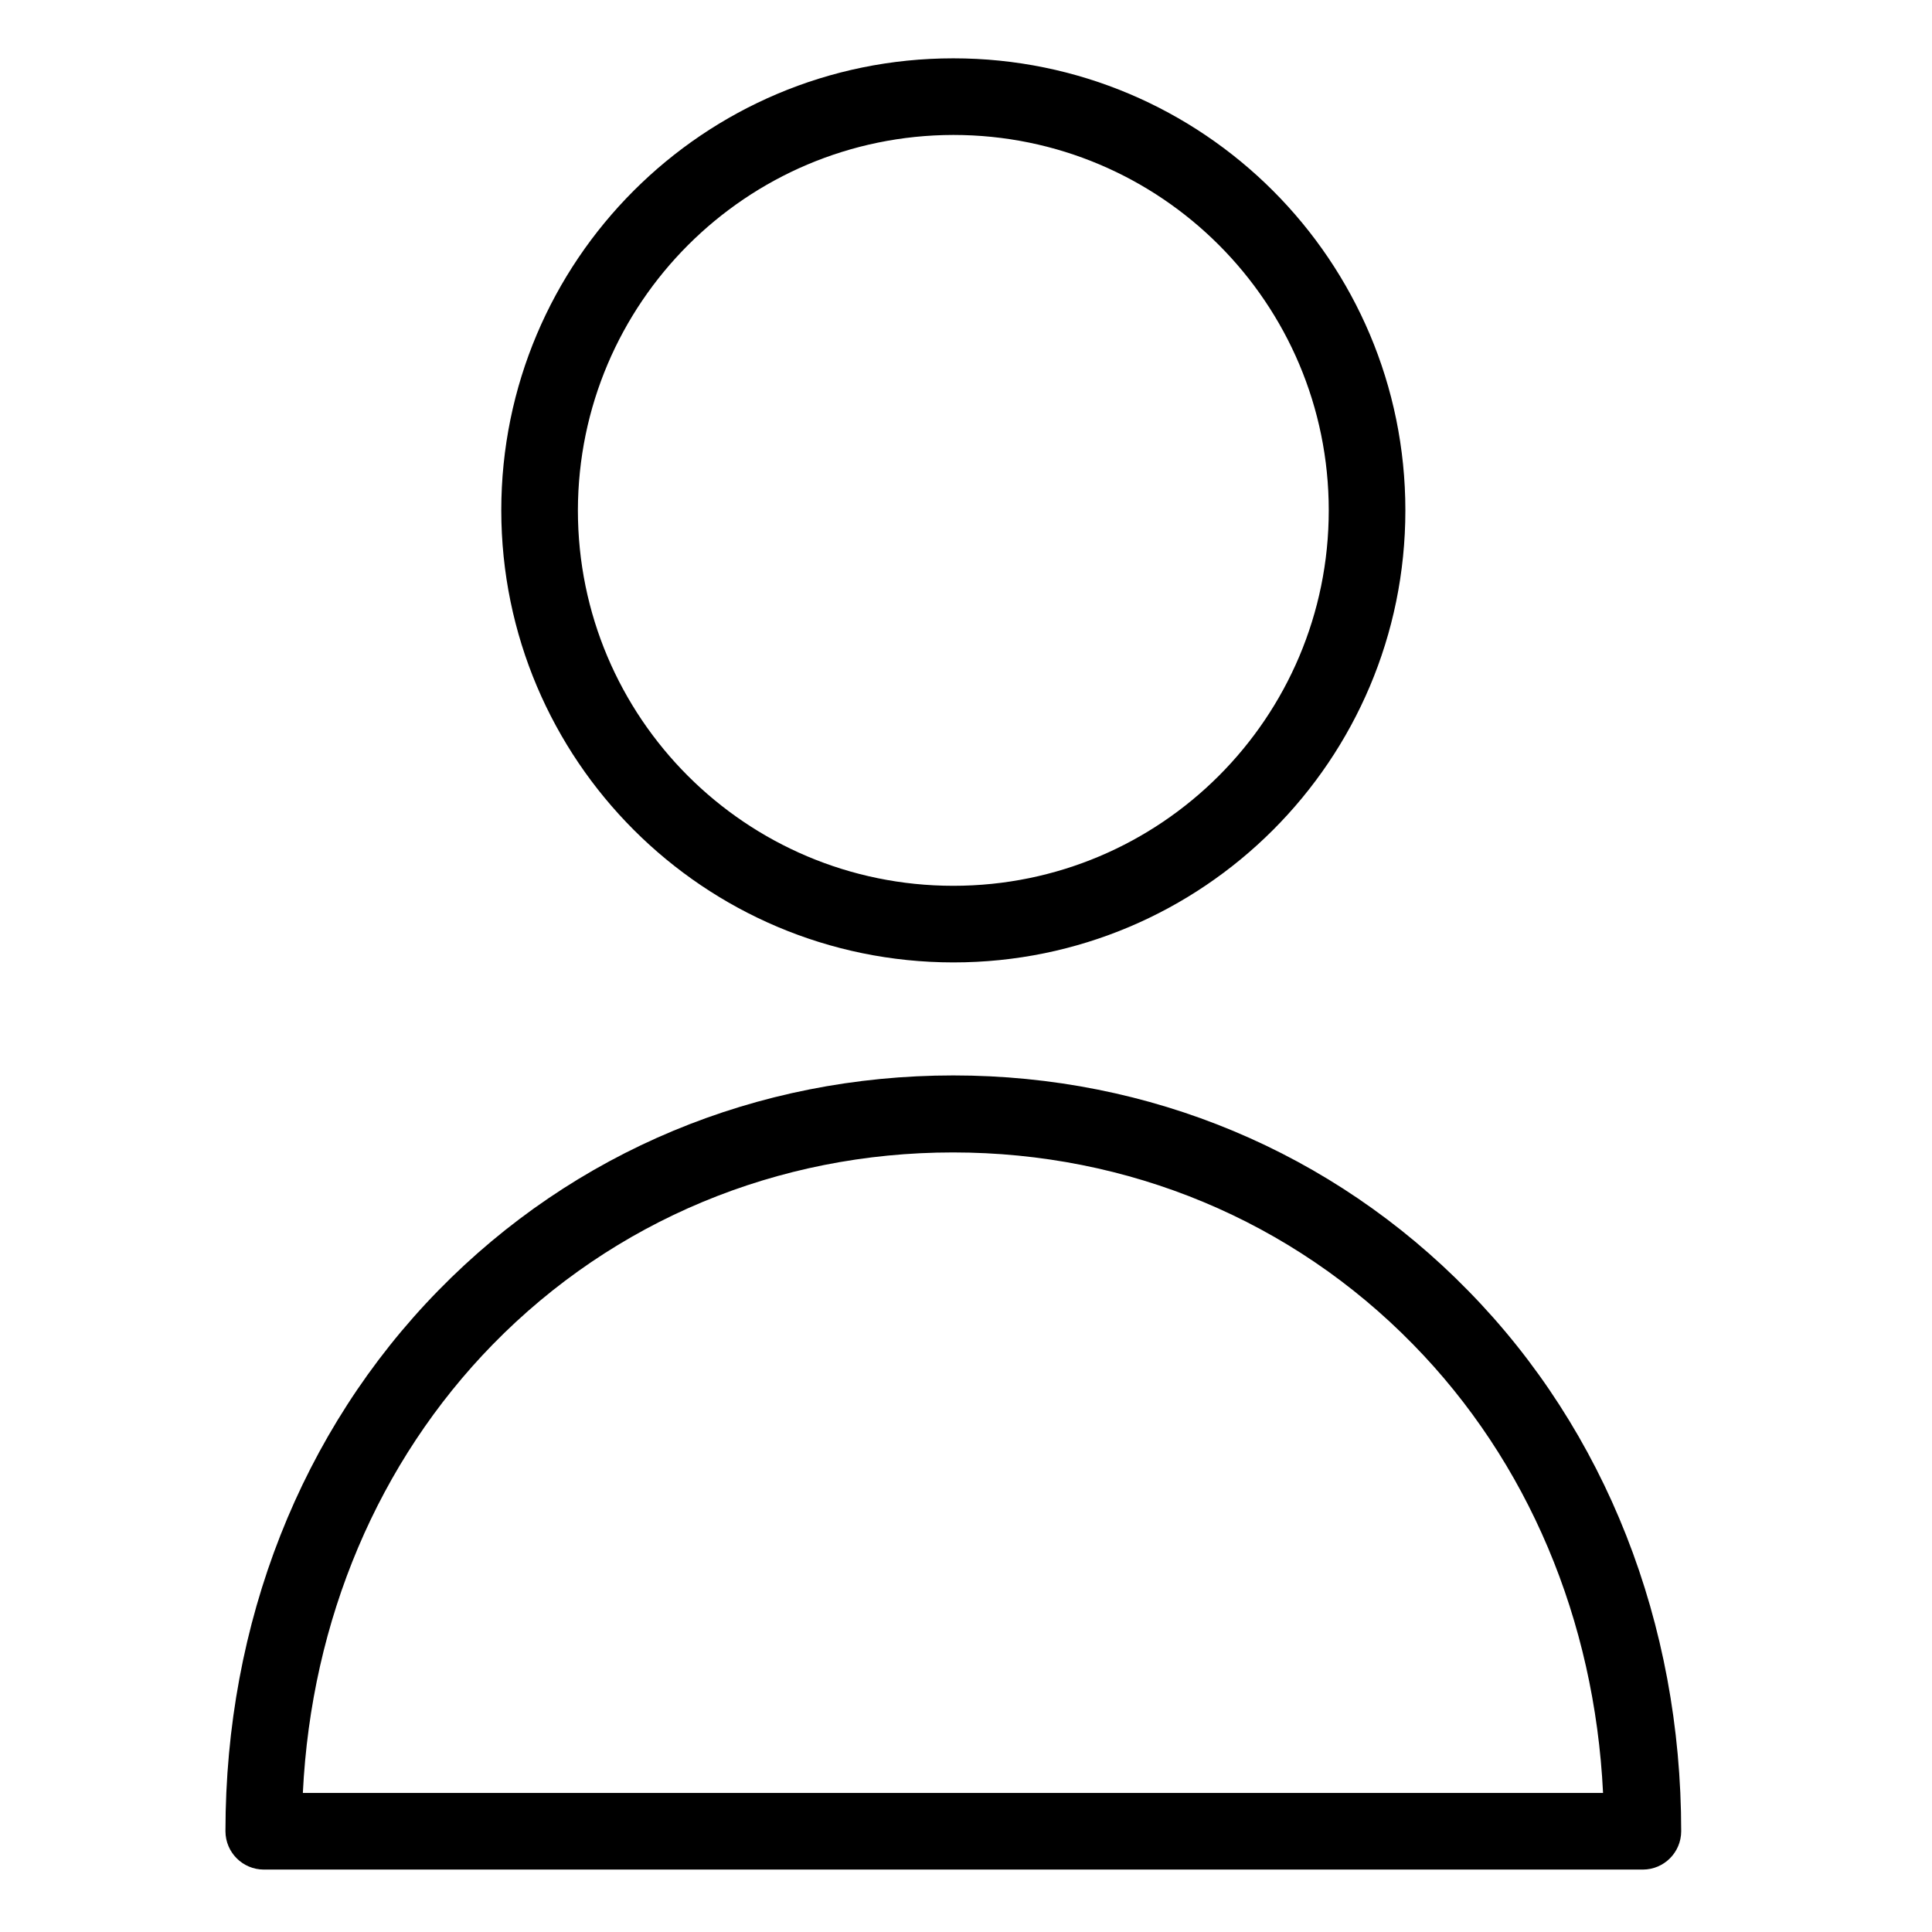
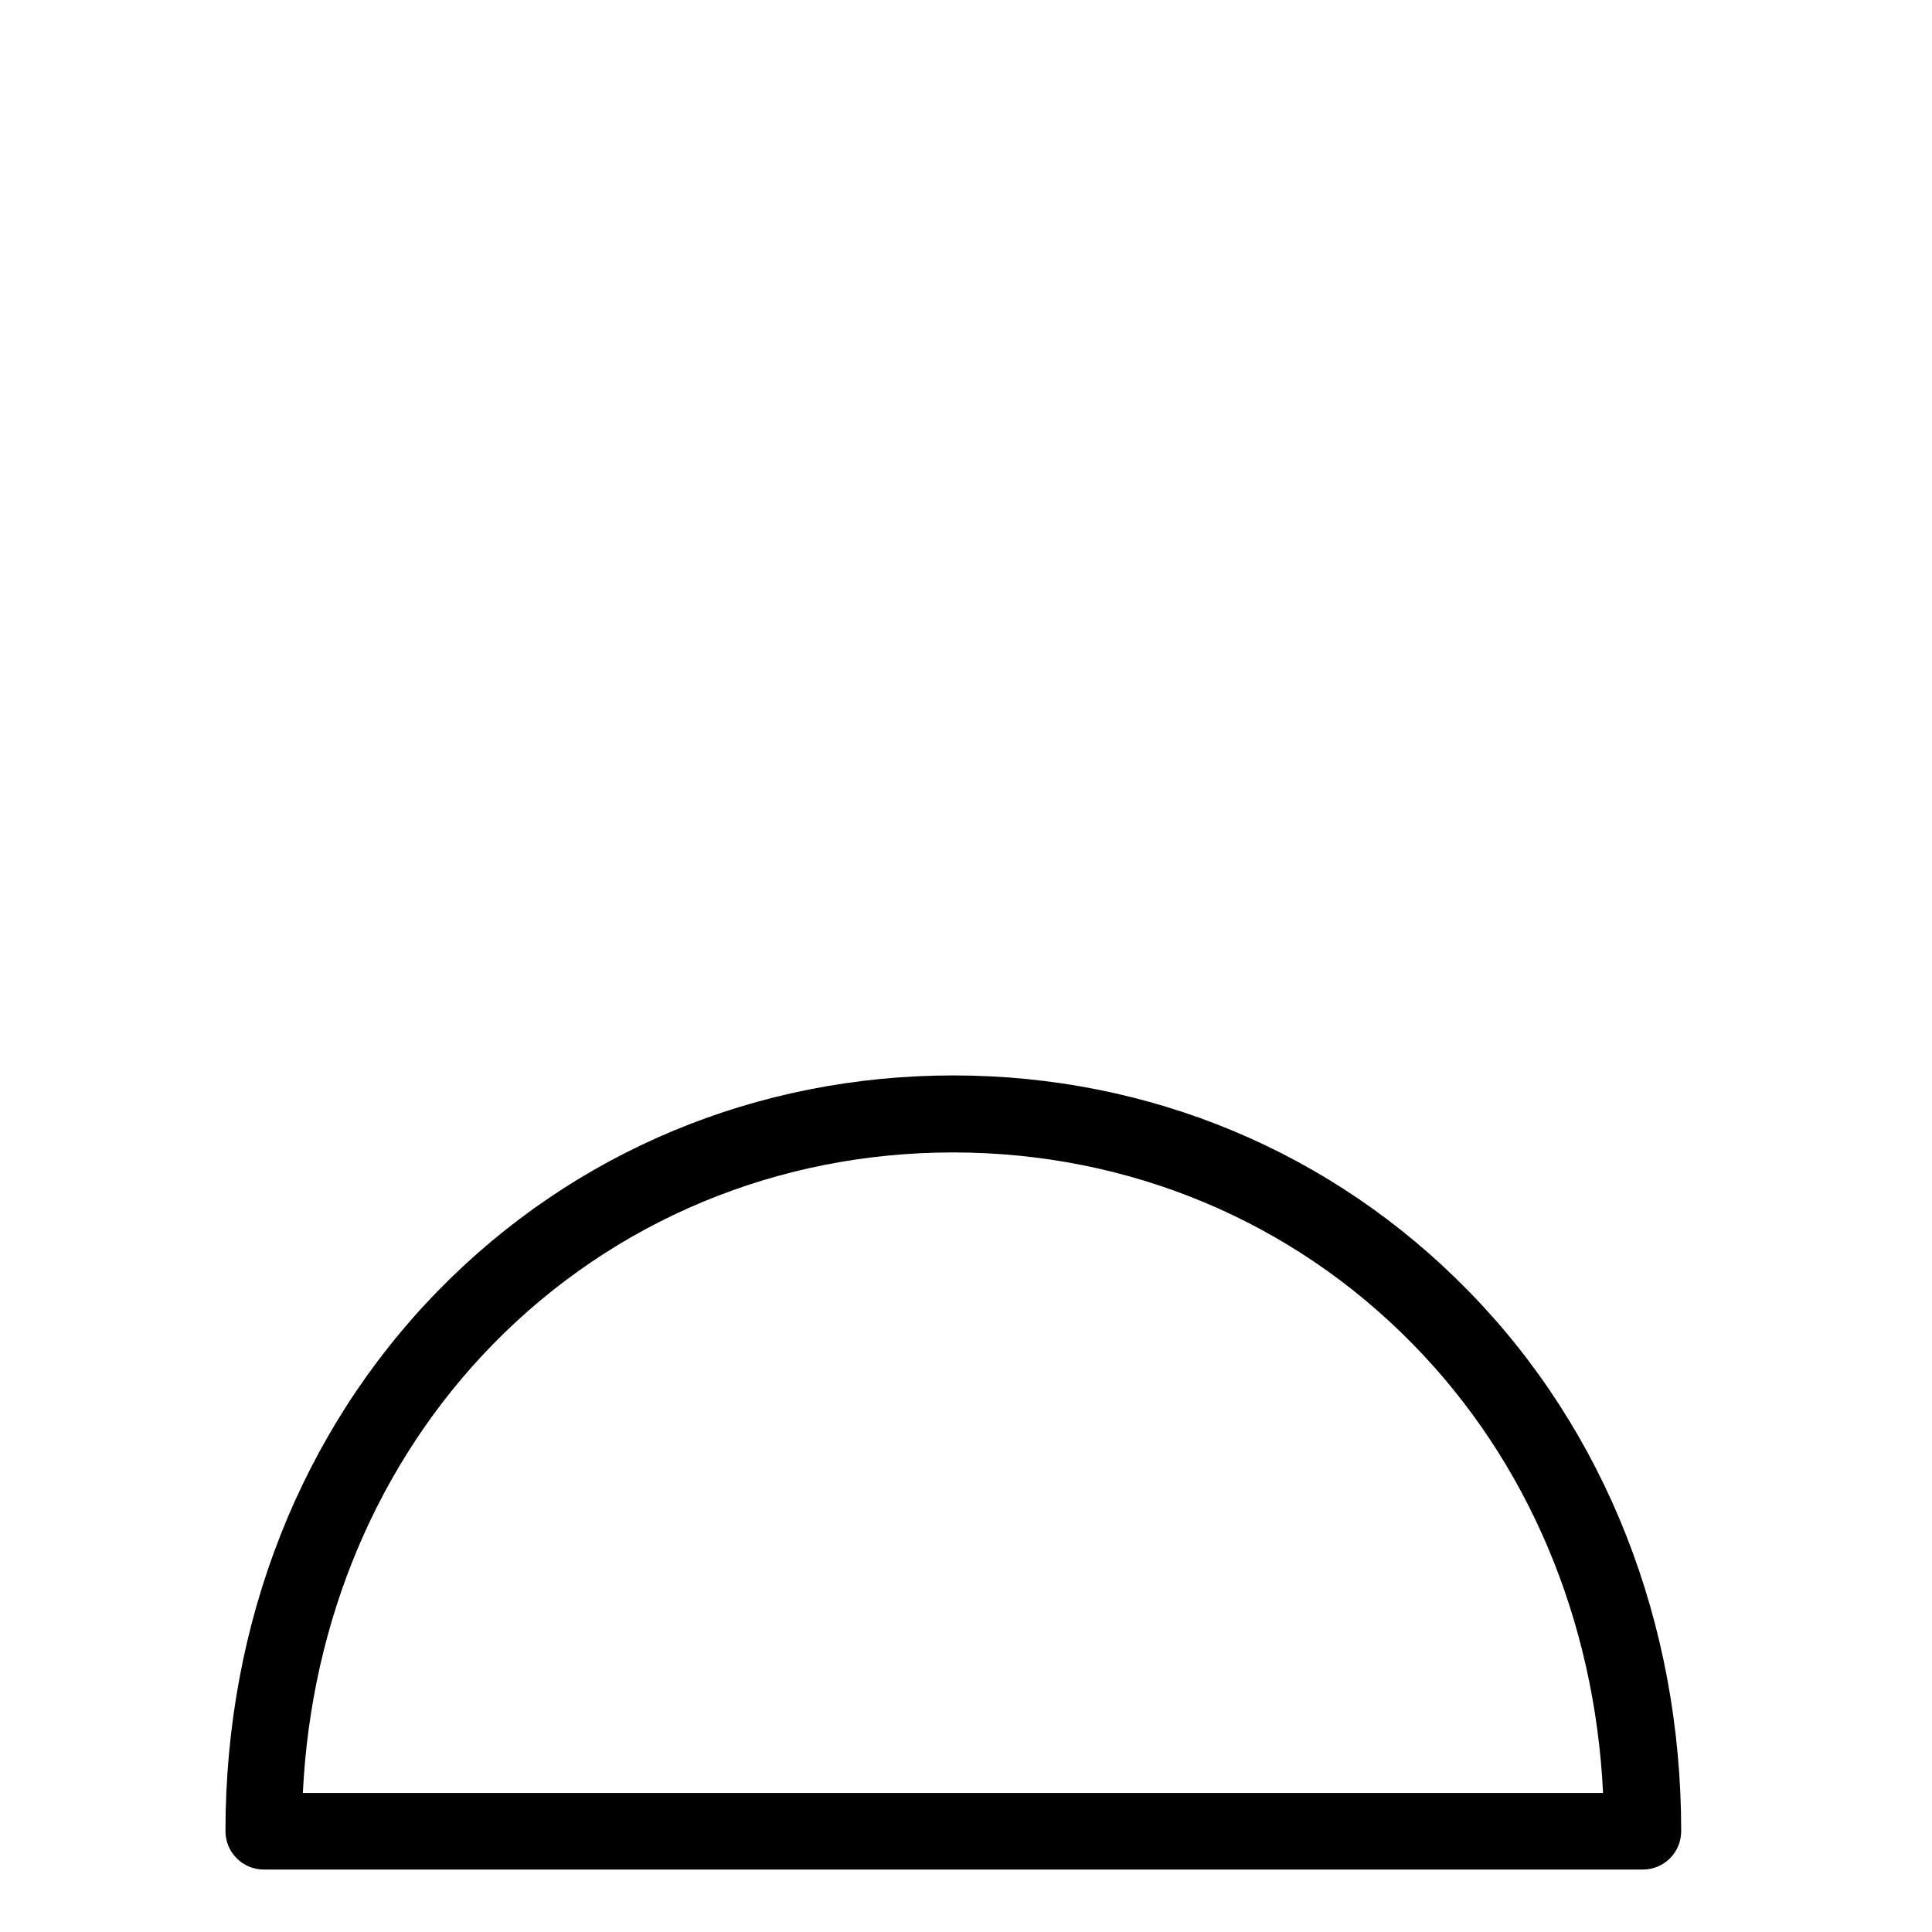
<svg xmlns="http://www.w3.org/2000/svg" height="629pt" viewBox="-77 -19 629 629.334" width="629pt">
-   <path d="m233.371 294.5c81.328 0 147.25-65.926 147.25-147.25 0-81.32-65.922-147.25-147.25-147.25-81.32 0-147.25 65.93-147.25 147.25.062 81.297 65.953 147.188 147.25 147.25zm0-269.543c67.543 0 122.293 54.75 122.293 122.293s-54.75 122.293-122.293 122.293c-67.535 0-122.293-54.75-122.293-122.293.113-67.492 54.801-122.184 122.293-122.293zm0 0" />
  <path d="m233.371 331.312c-64.012 0-123.539 24.832-167.711 70.008-44.801 45.797-69.387 108.312-69.387 176.203.02 6.883 5.598 12.457 12.48 12.477h449.238c6.887-.02 12.457-5.594 12.477-12.477 0-67.762-24.582-130.406-69.379-176.078-44.176-45.176-103.699-70.133-167.719-70.133zm-211.887 233.73c2.746-56.402 24.582-107.941 61.895-146.129 39.434-40.309 92.719-62.516 149.871-62.516s110.438 22.207 149.867 62.516c37.438 38.188 59.152 89.727 61.898 146.129zm0 0" />
</svg>